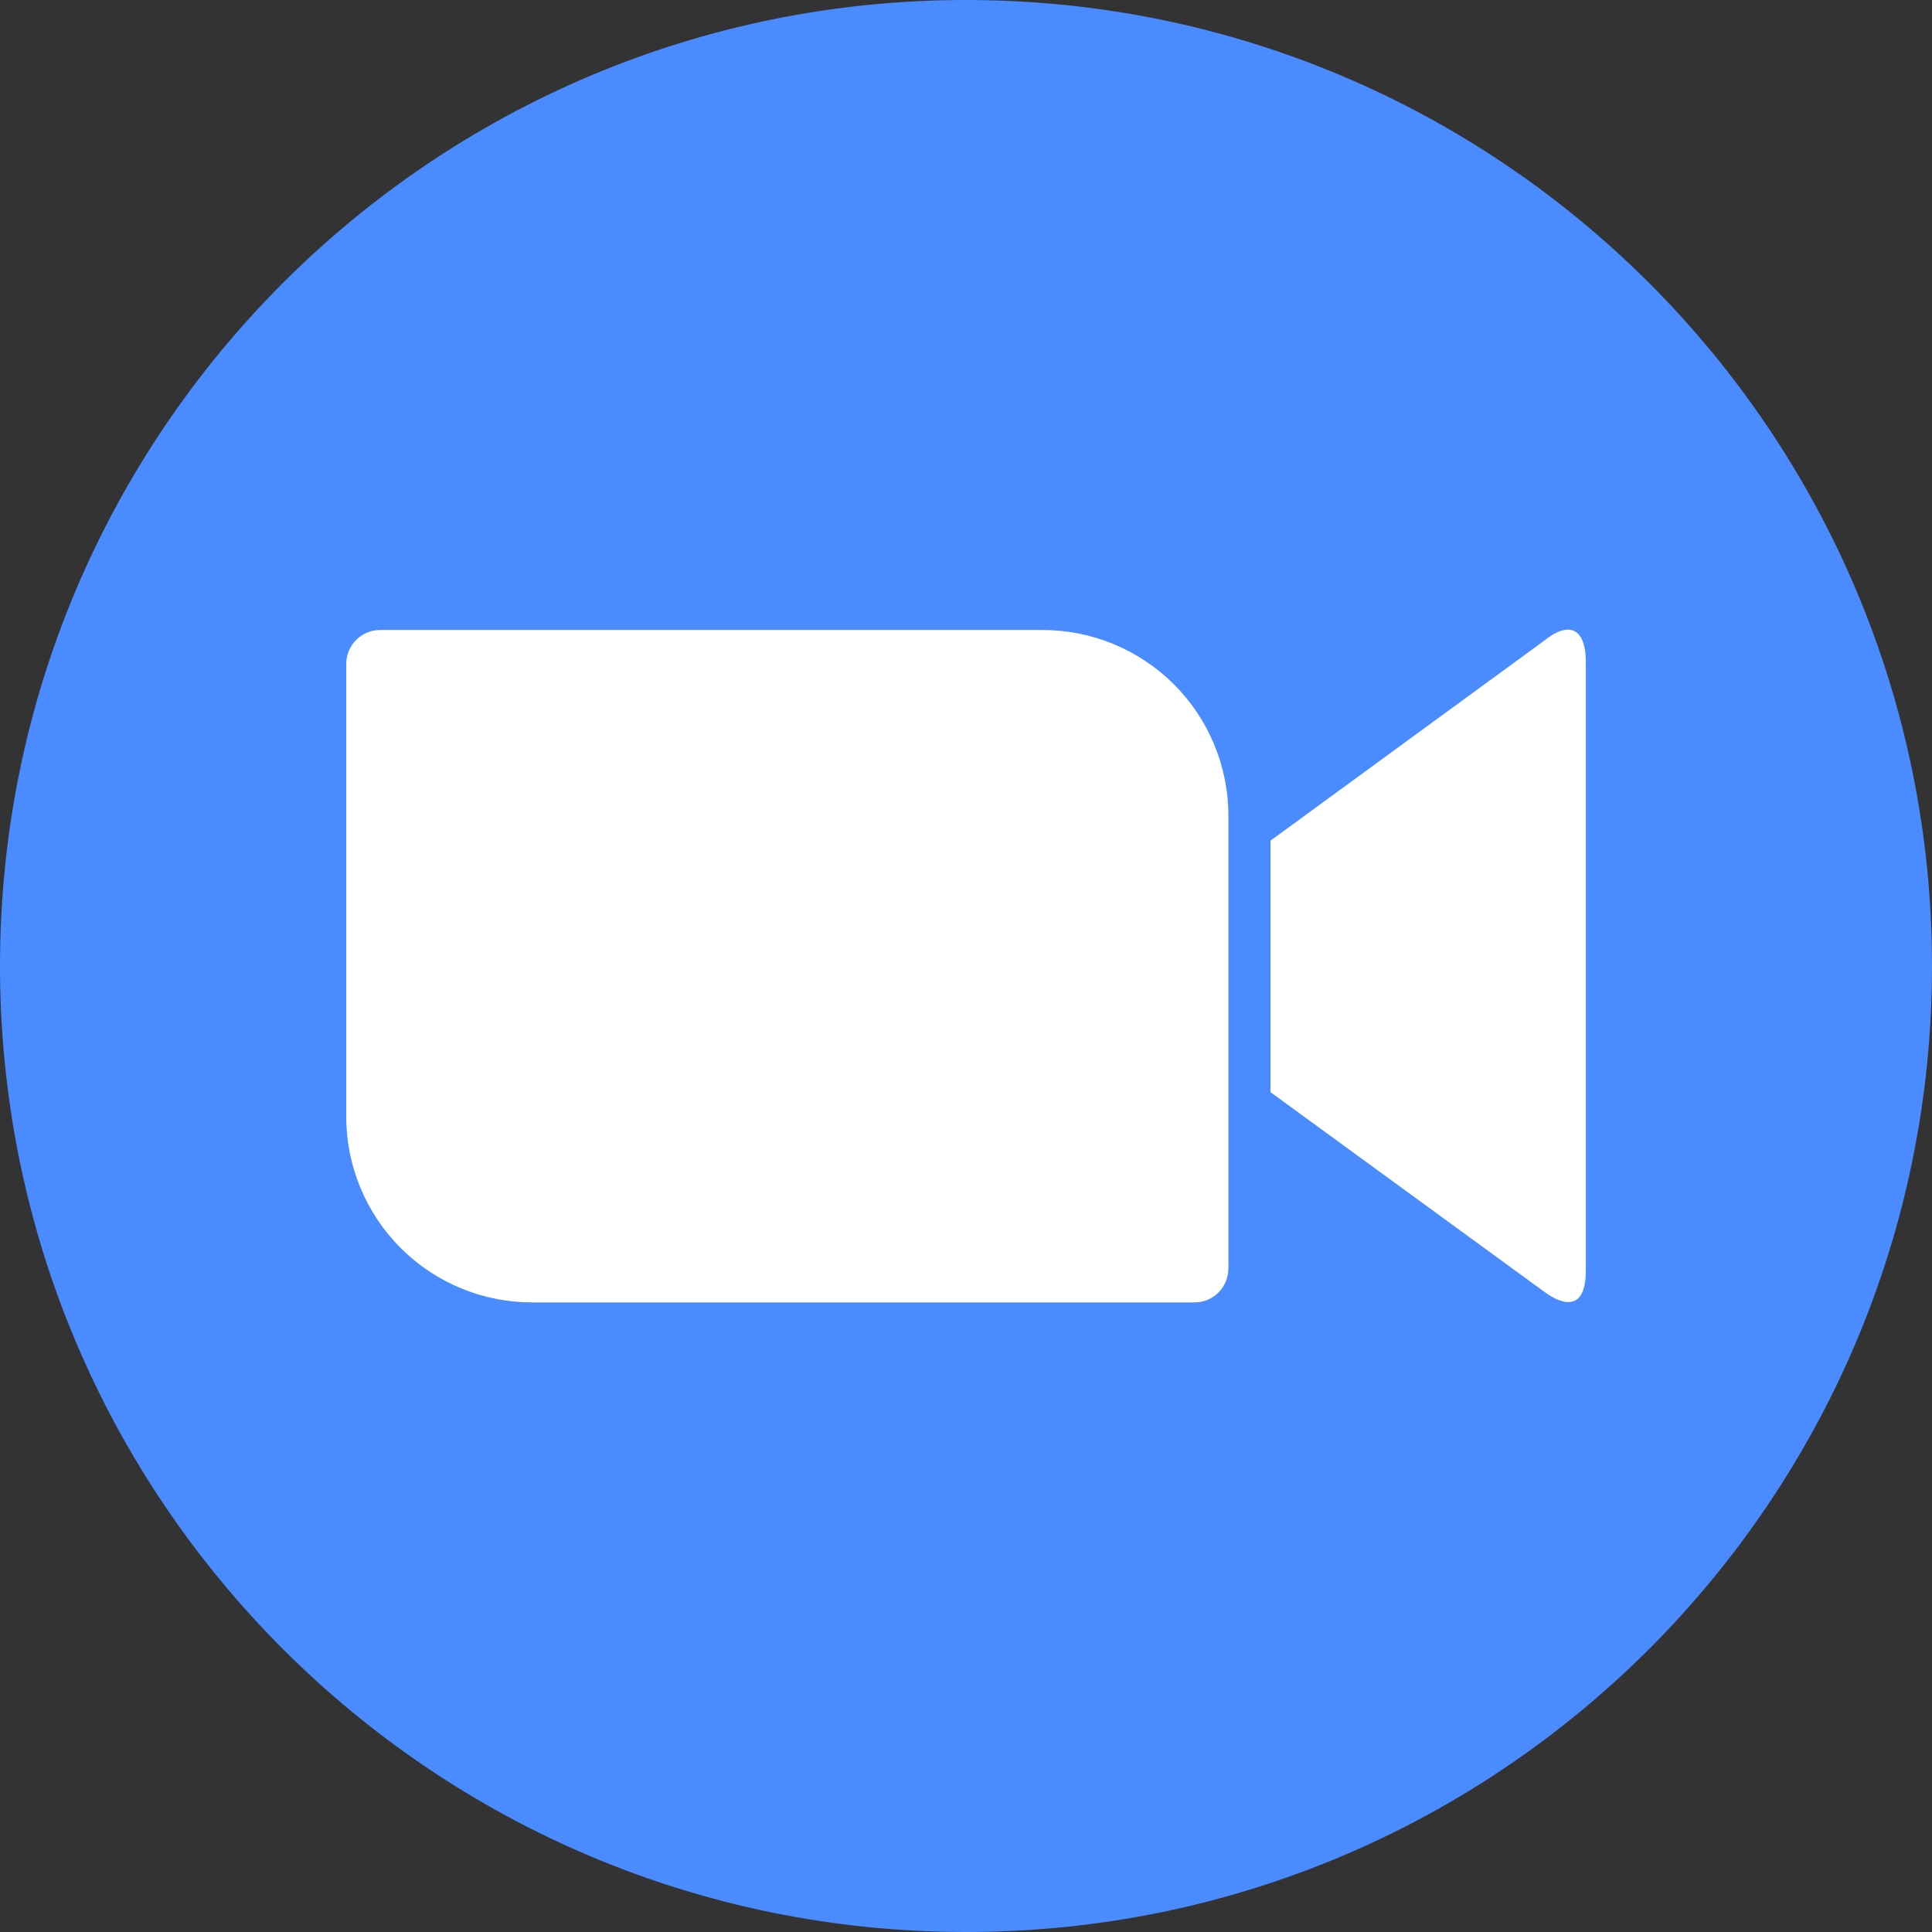
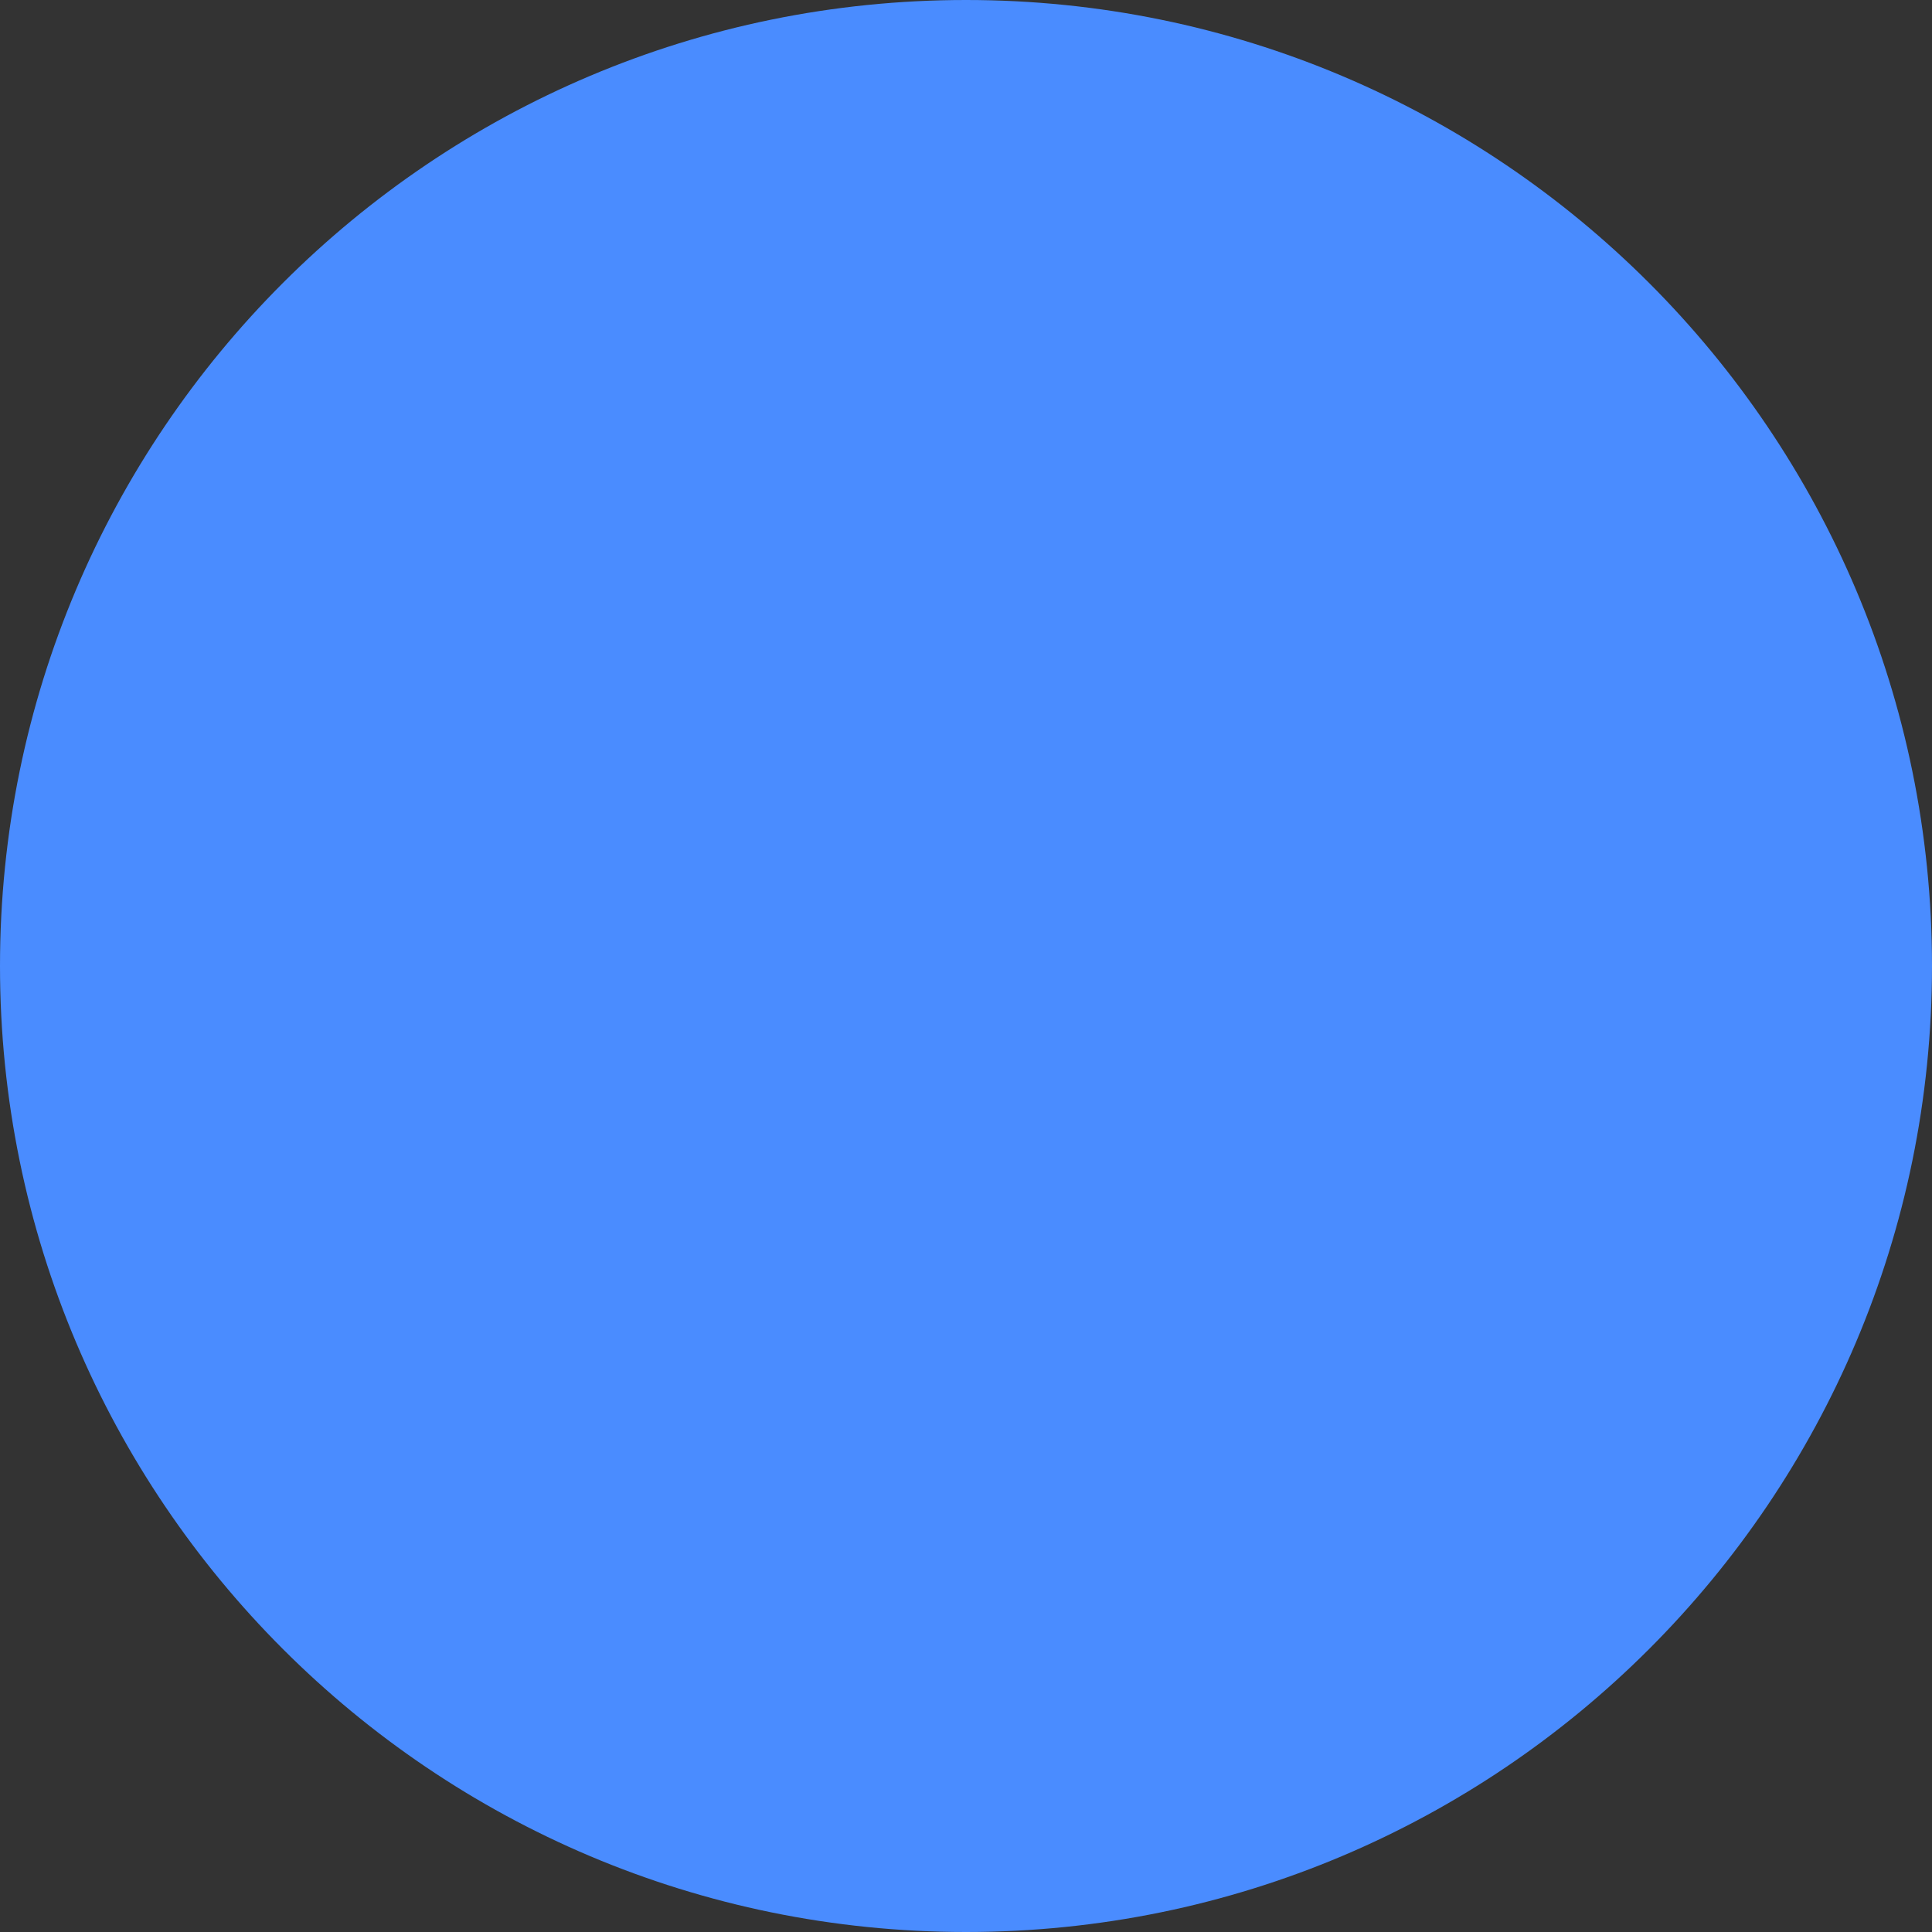
<svg xmlns="http://www.w3.org/2000/svg" height="33" viewBox="0 0 33 33" width="33">
  <rect x="0" y="0" width="33" height="33" fill="#333333" stroke="none" />
  <g fill="none">
    <path d="m16.5 33c9.113 0 16.5-7.387 16.5-16.5s-7.387-16.5-16.5-16.5-16.5 7.387-16.5 16.5 7.387 16.5 16.5 16.5z" fill="#4a8cff" />
-     <path d="m21.701 14.359 4.666-3.409c.405-.335.72-.252.72.356v10.395c0 .692-.384.608-.72.356l-4.666-3.402zm-15.787-3.025v7.754c.004.841.342 1.646.939 2.238.597.592 1.405.923 2.246.92h11.303c.153.001.3-.059.408-.167.109-.107.17-.254.172-.406v-7.754c-.004-.841-.342-1.646-.939-2.238-.597-.592-1.405-.923-2.246-.92h-11.299c-.076-.001-.151.013-.222.042-.07.028-.135.07-.189.124-.054.053-.097.117-.127.186-.03.07-.045.145-.046.221z" fill="#fff" />
  </g>
</svg>